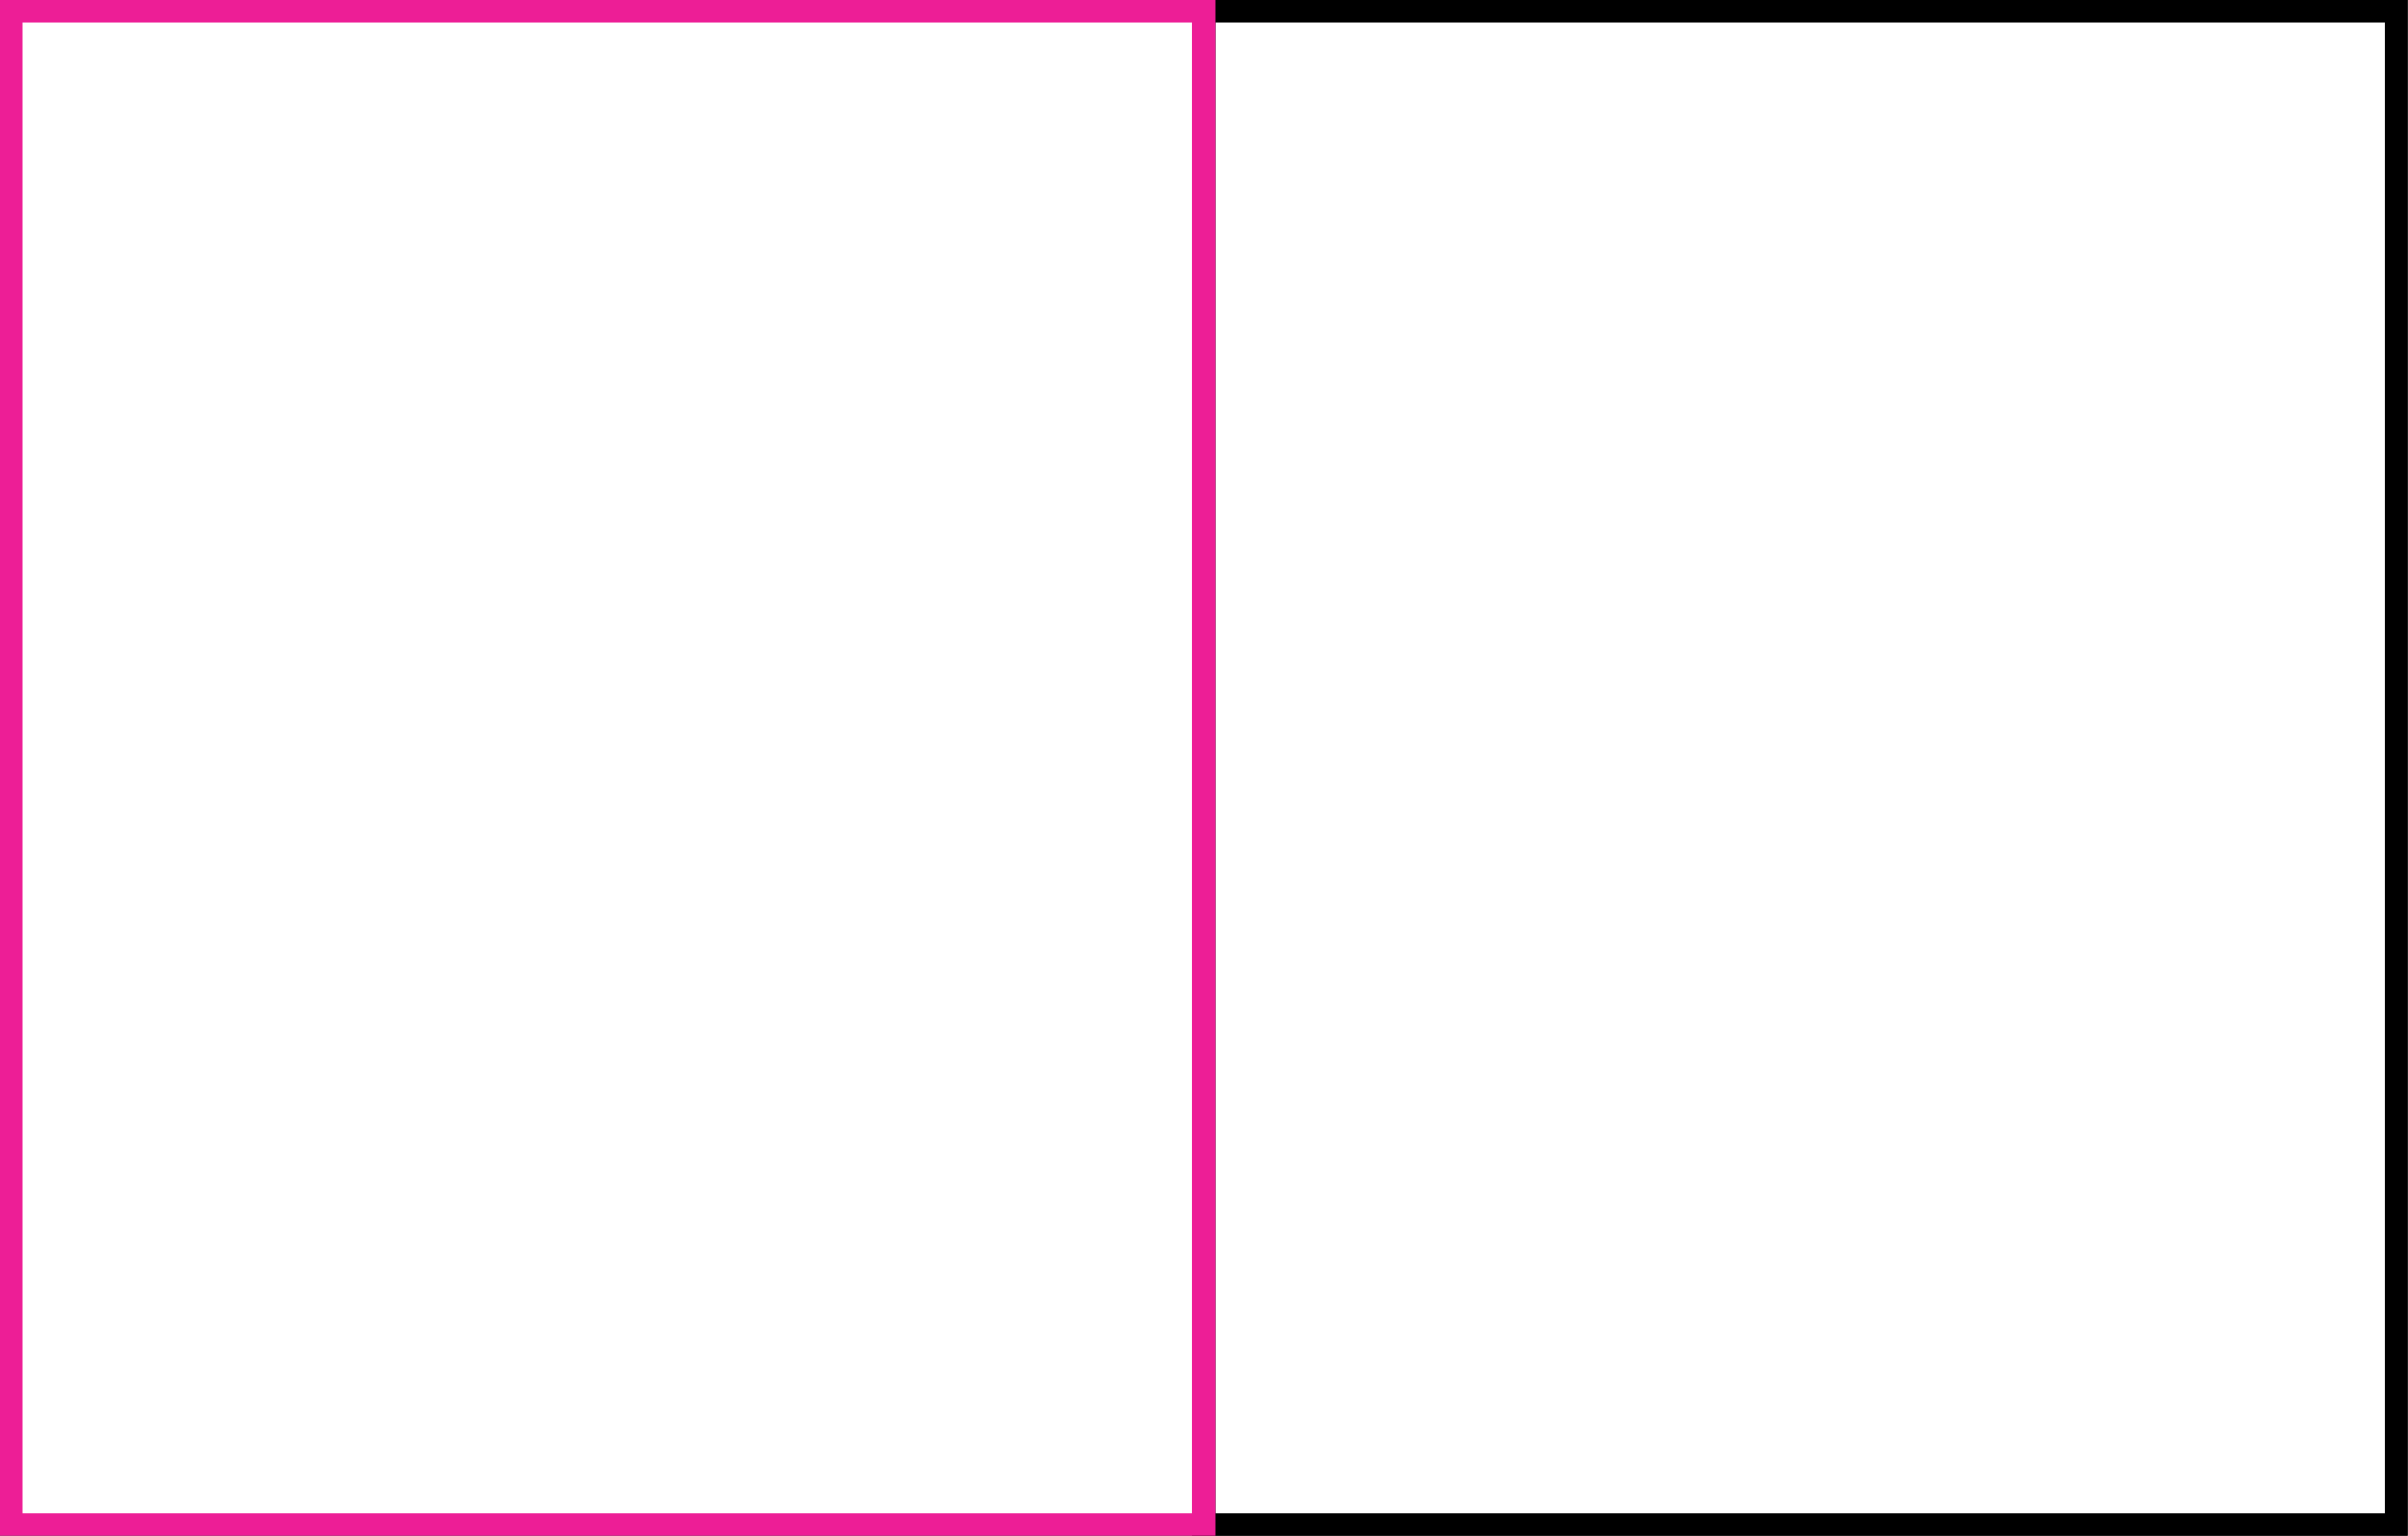
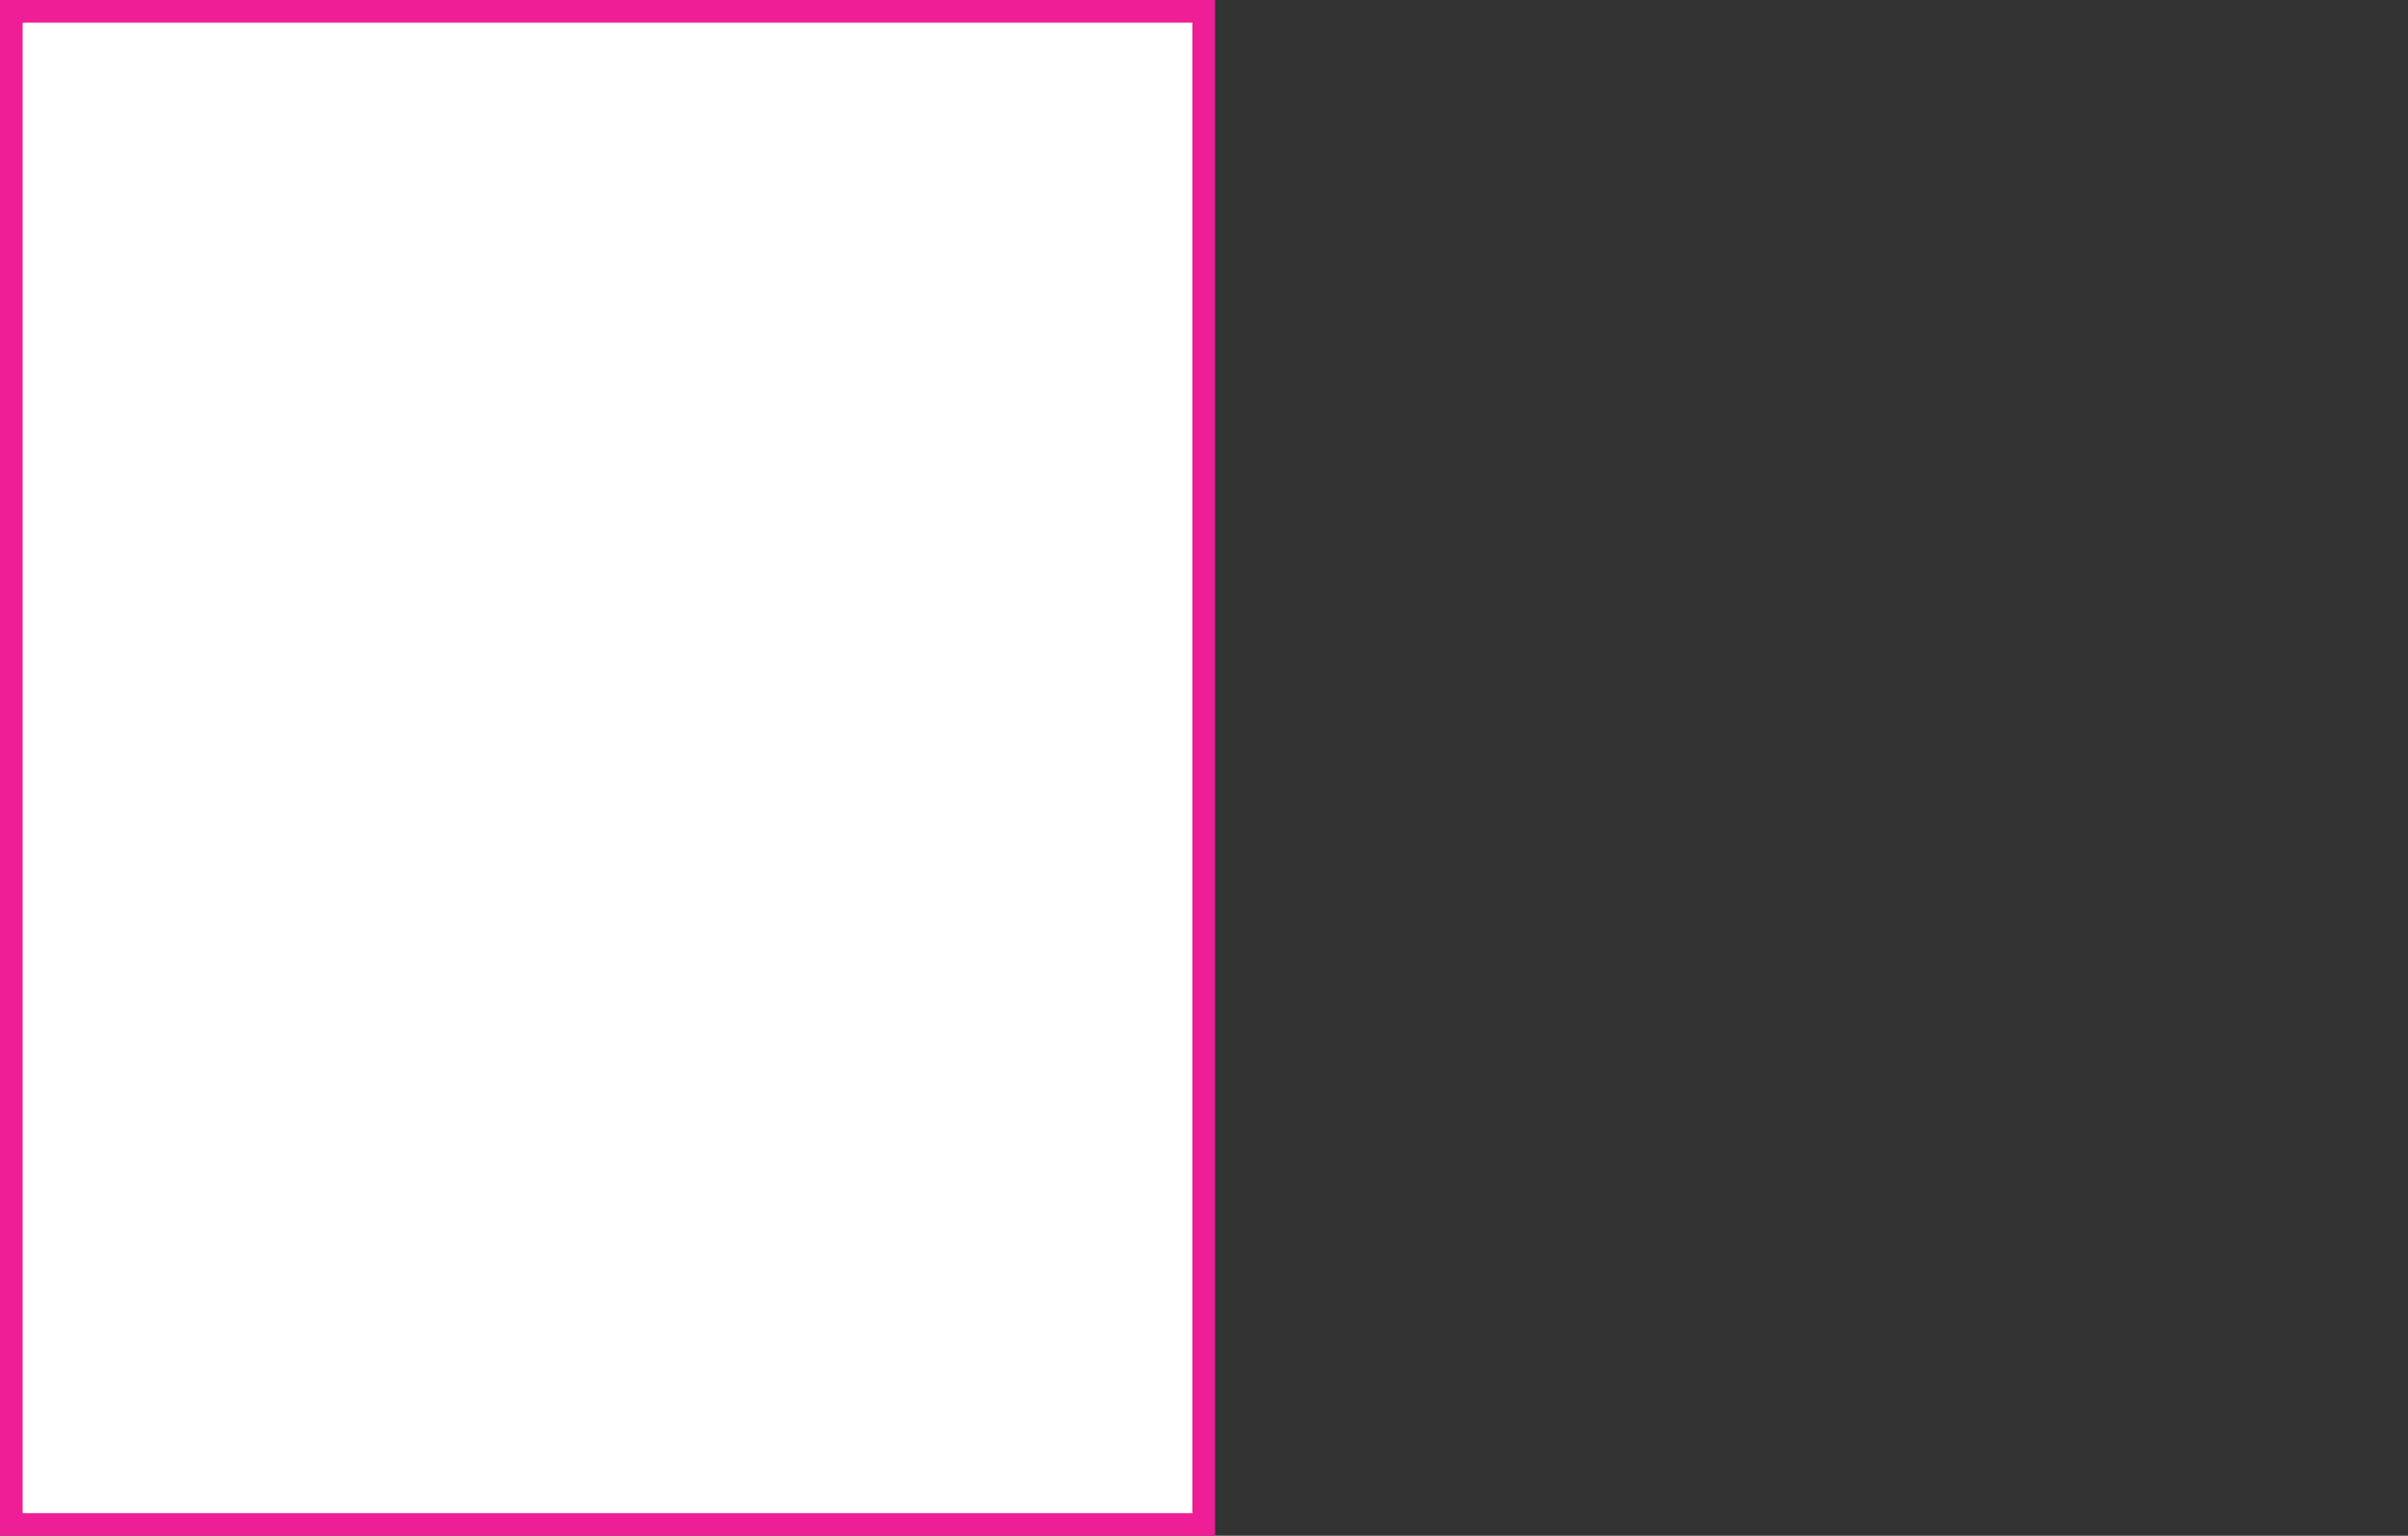
<svg xmlns="http://www.w3.org/2000/svg" version="1.1" id="レイヤー_1" x="0px" y="0px" viewBox="0 0 425.3 271.3" style="enable-background:new 0 0 425.3 271.3;" xml:space="preserve">
  <rect x="0" y="0" width="425.3" height="271.3" fill="#333333" stroke="none" />
  <style type="text/css">
	.st0{fill:#FFFFFF;stroke:#000000;stroke-width:4;stroke-miterlimit:10;}
	.st1{fill:#FFFFFF;stroke:#ED1E96;stroke-width:4;stroke-miterlimit:10;}
</style>
-   <rect x="212.6" y="2" class="st0" width="210.6" height="267.3" />
  <rect x="2" y="2" class="st1" width="210.6" height="267.3" />
</svg>